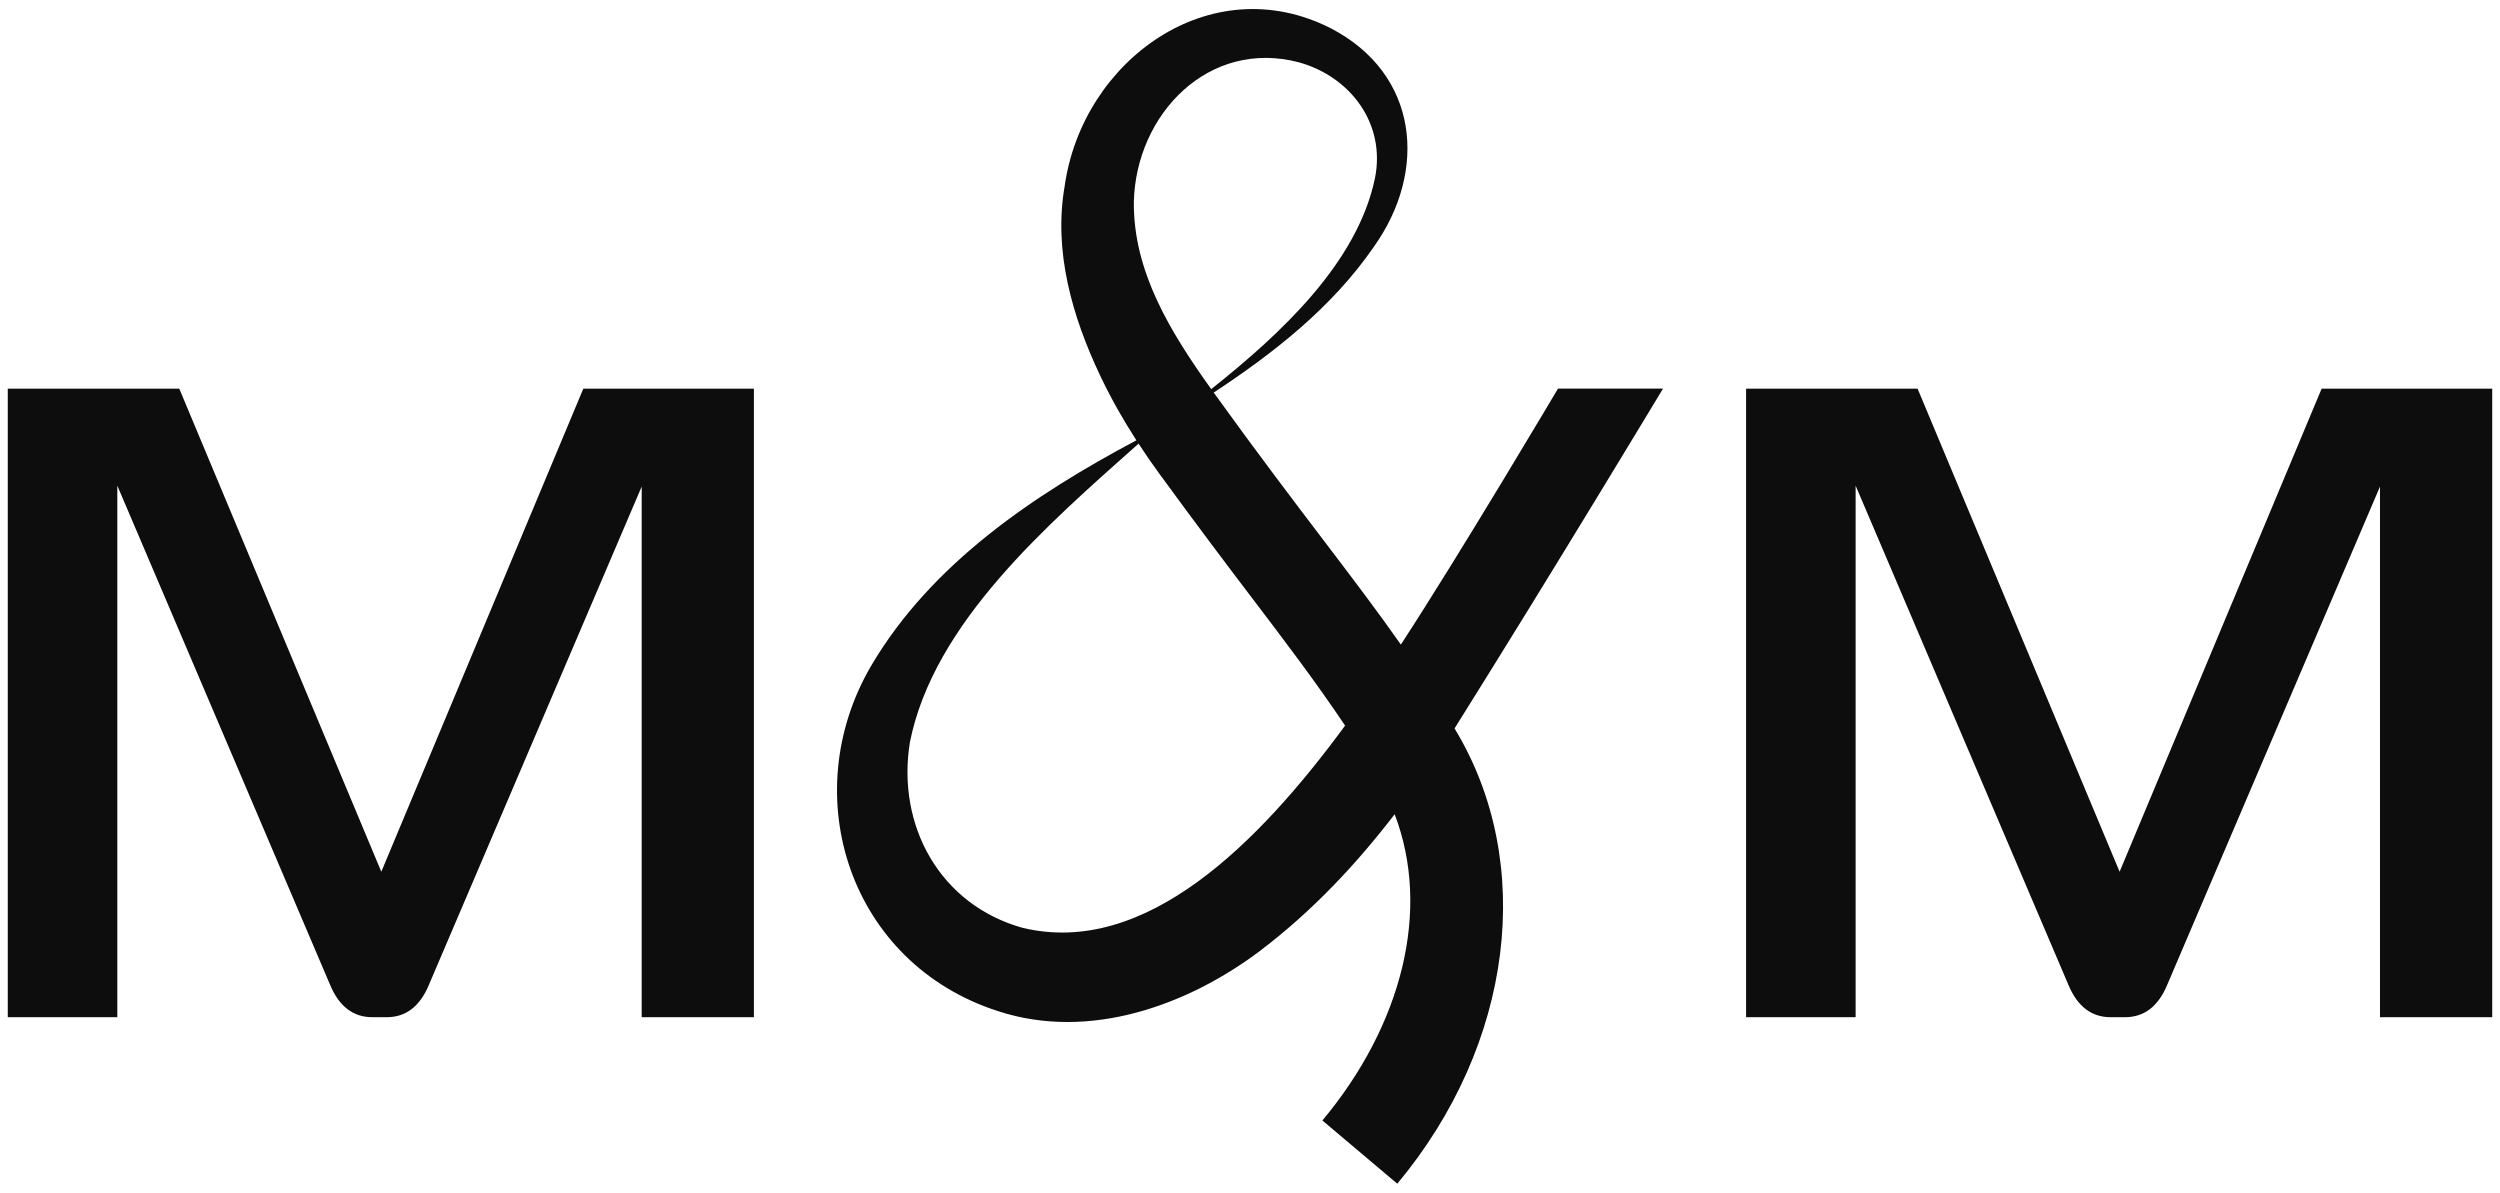
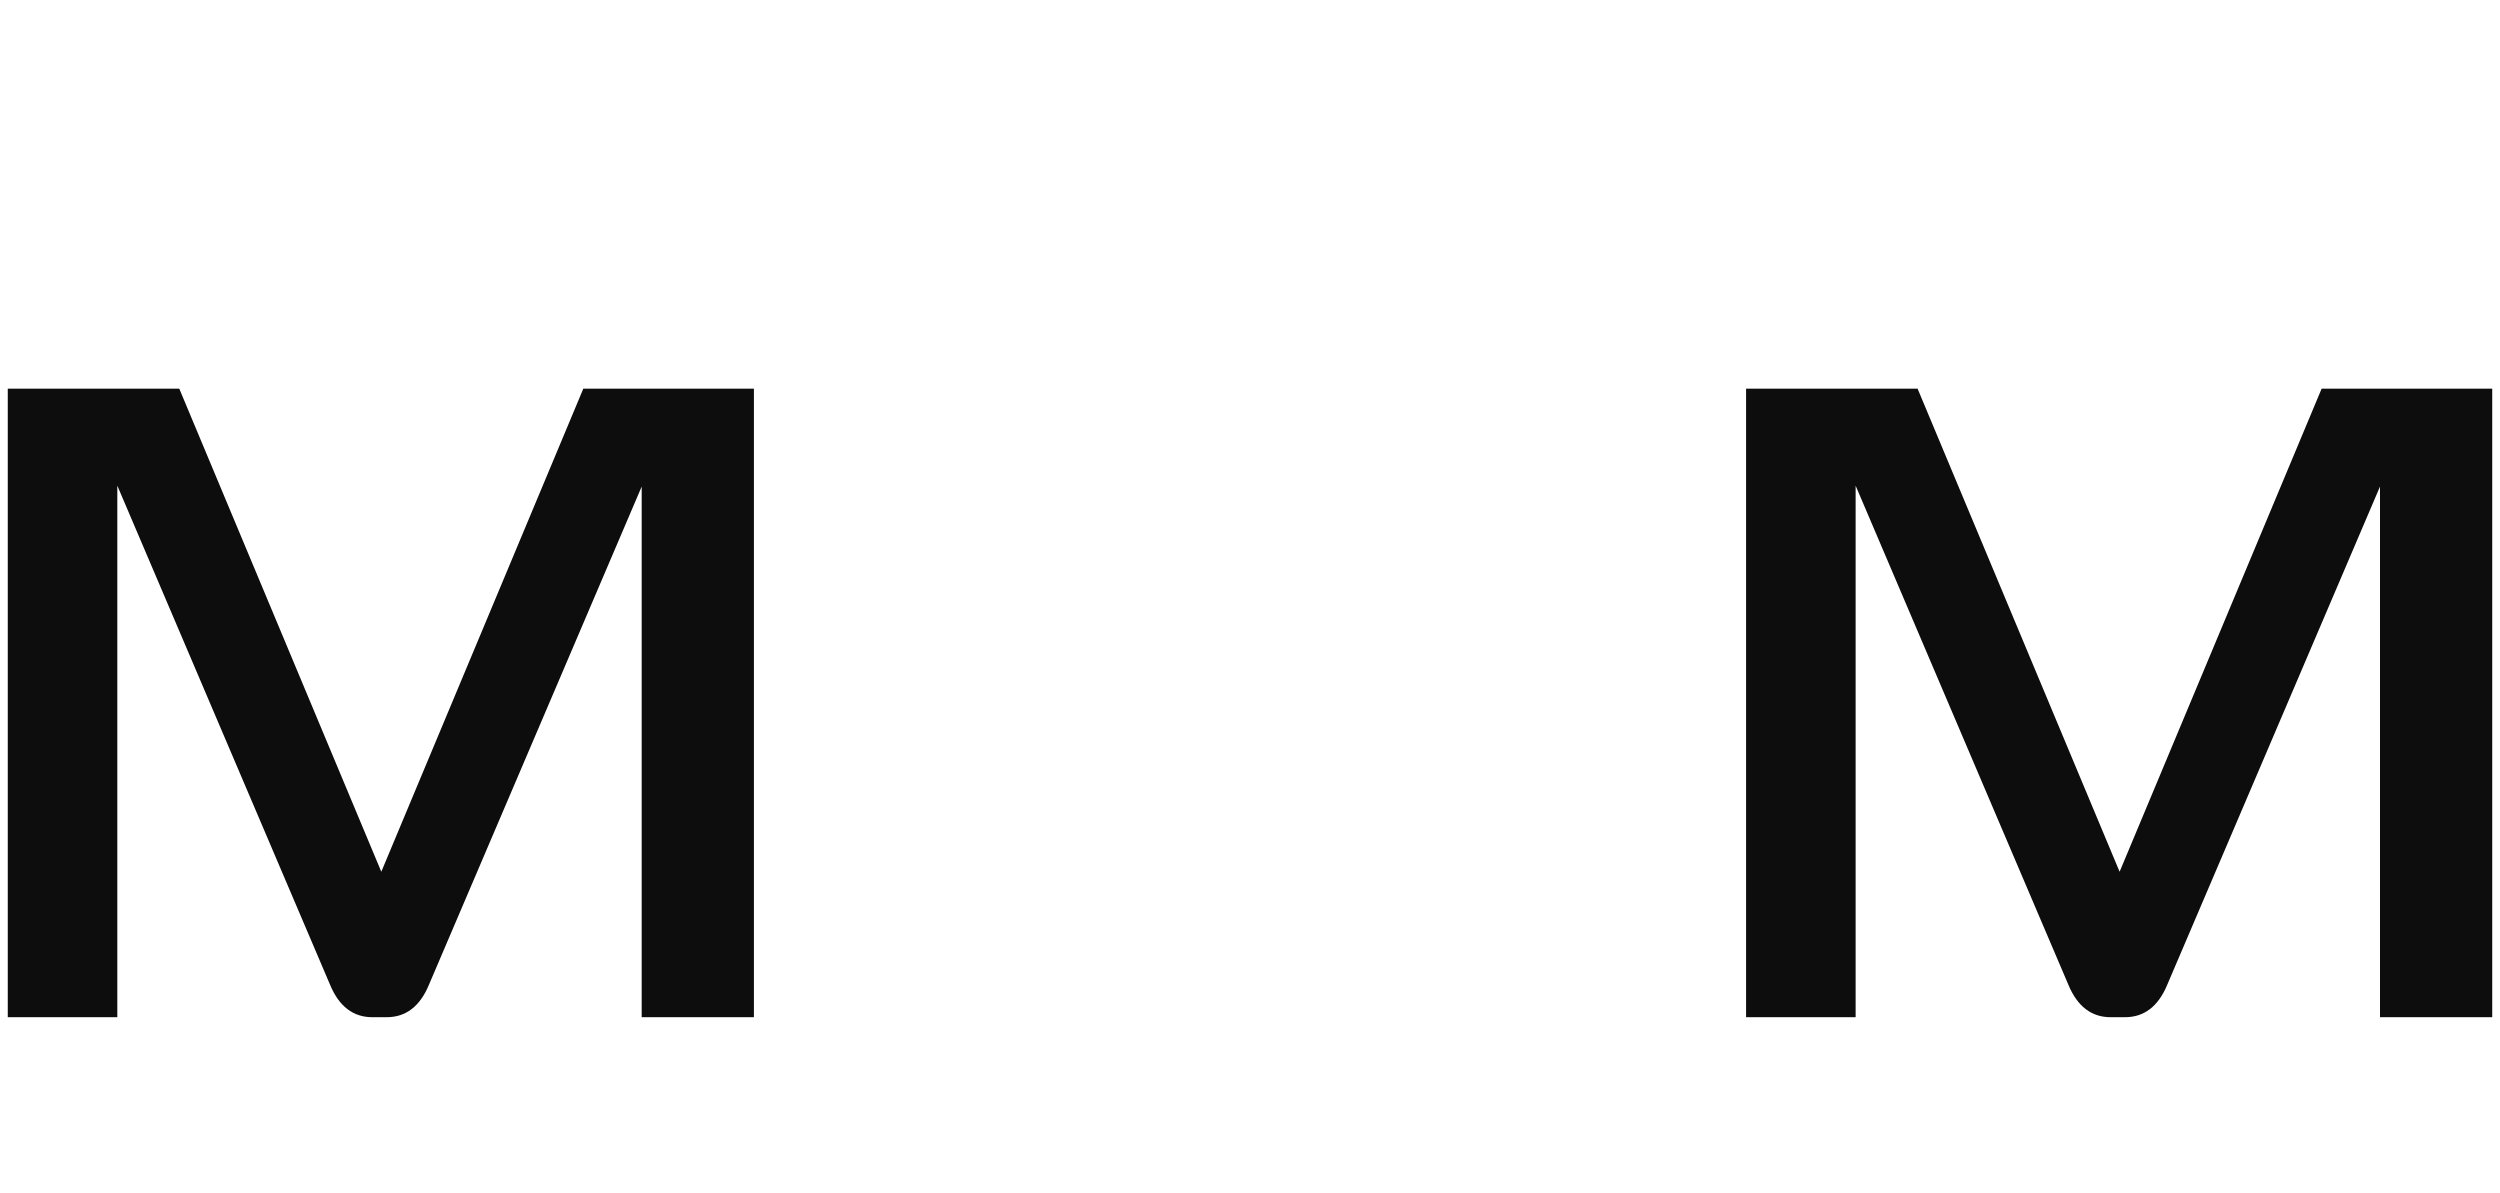
<svg xmlns="http://www.w3.org/2000/svg" viewBox="0 0 830 396" id="Layer_1">
  <defs>
    <style>.cls-1{fill:#0D0D0D;}</style>
  </defs>
  <path d="M126.59,289.41L59.52,129.04H2.58v208.67h36.37v-176.47l70.65,165.74c2.98,7.15,7.65,10.73,14.01,10.73h4.77c6.36,0,11.03-3.58,14.01-10.73l70.65-165.44v176.17h37.26v-208.67h-56.64l-67.07,160.38Z" class="cls-1" />
-   <path d="M770.78,129.04l-67.07,160.38-67.07-160.38h-56.94v208.67h36.37v-176.47l70.65,165.74c2.98,7.15,7.65,10.73,14.01,10.73h4.77c6.36,0,11.03-3.58,14.01-10.73l70.65-165.44v176.17h37.26v-208.67h-56.64Z" class="cls-1" />
-   <path d="M517.24,129.04s-32.16,54.31-52.15,84.96c-8.02-11.41-16.07-22-25.57-34.5-10.18-13.4-21.73-28.58-36.57-49.17,20.12-13.24,39.37-28.37,53.14-48.35,18.04-25.31,14.95-57.47-14.32-72.62-39.99-20.26-82.45,10.78-88.3,52.44-3.76,21.57,2.48,43.26,11.79,62.91,3.52,7.42,7.57,14.57,12.02,21.47-33.96,18.07-68.07,40.9-88.06,74.87-25.28,43.25-6.96,98.91,42.12,114.64,30.38,10,63.18-2.04,87.02-20.03,17.38-13.19,31.84-28.65,44.67-45.33,12.15,31.74,2.51,69.91-23.99,101.67l24.86,20.99c38.57-46.21,46.08-106.67,19.01-151.15,33.46-53.38,69.21-112.82,69.21-112.82h-34.88ZM376.44,66.99c.69-29.01,24.81-54.24,54.87-46.28,17.06,4.78,28.81,20.37,25.18,38.44-5.83,28.03-31.1,51.56-54.37,70.04-13.44-18.85-25.92-38.92-25.68-62.2ZM339.59,308.07c-27.51-7.64-41.99-33.95-37.5-61.67,7.91-39.63,45.61-72.14,75.91-99.11,2.24,3.44,4.58,6.81,7,10.12,11.74,16.09,21.71,29.33,30.23,40.54,11.86,15.6,21.4,28.17,31.34,42.95-28.71,39.1-66.31,76.88-106.98,67.16Z" class="cls-1" />
+   <path d="M770.78,129.04l-67.07,160.38-67.07-160.38h-56.94v208.67h36.37v-176.47l70.65,165.74c2.98,7.15,7.65,10.73,14.01,10.73h4.77c6.36,0,11.03-3.58,14.01-10.73l70.65-165.44v176.17h37.26v-208.67h-56.64" class="cls-1" />
</svg>